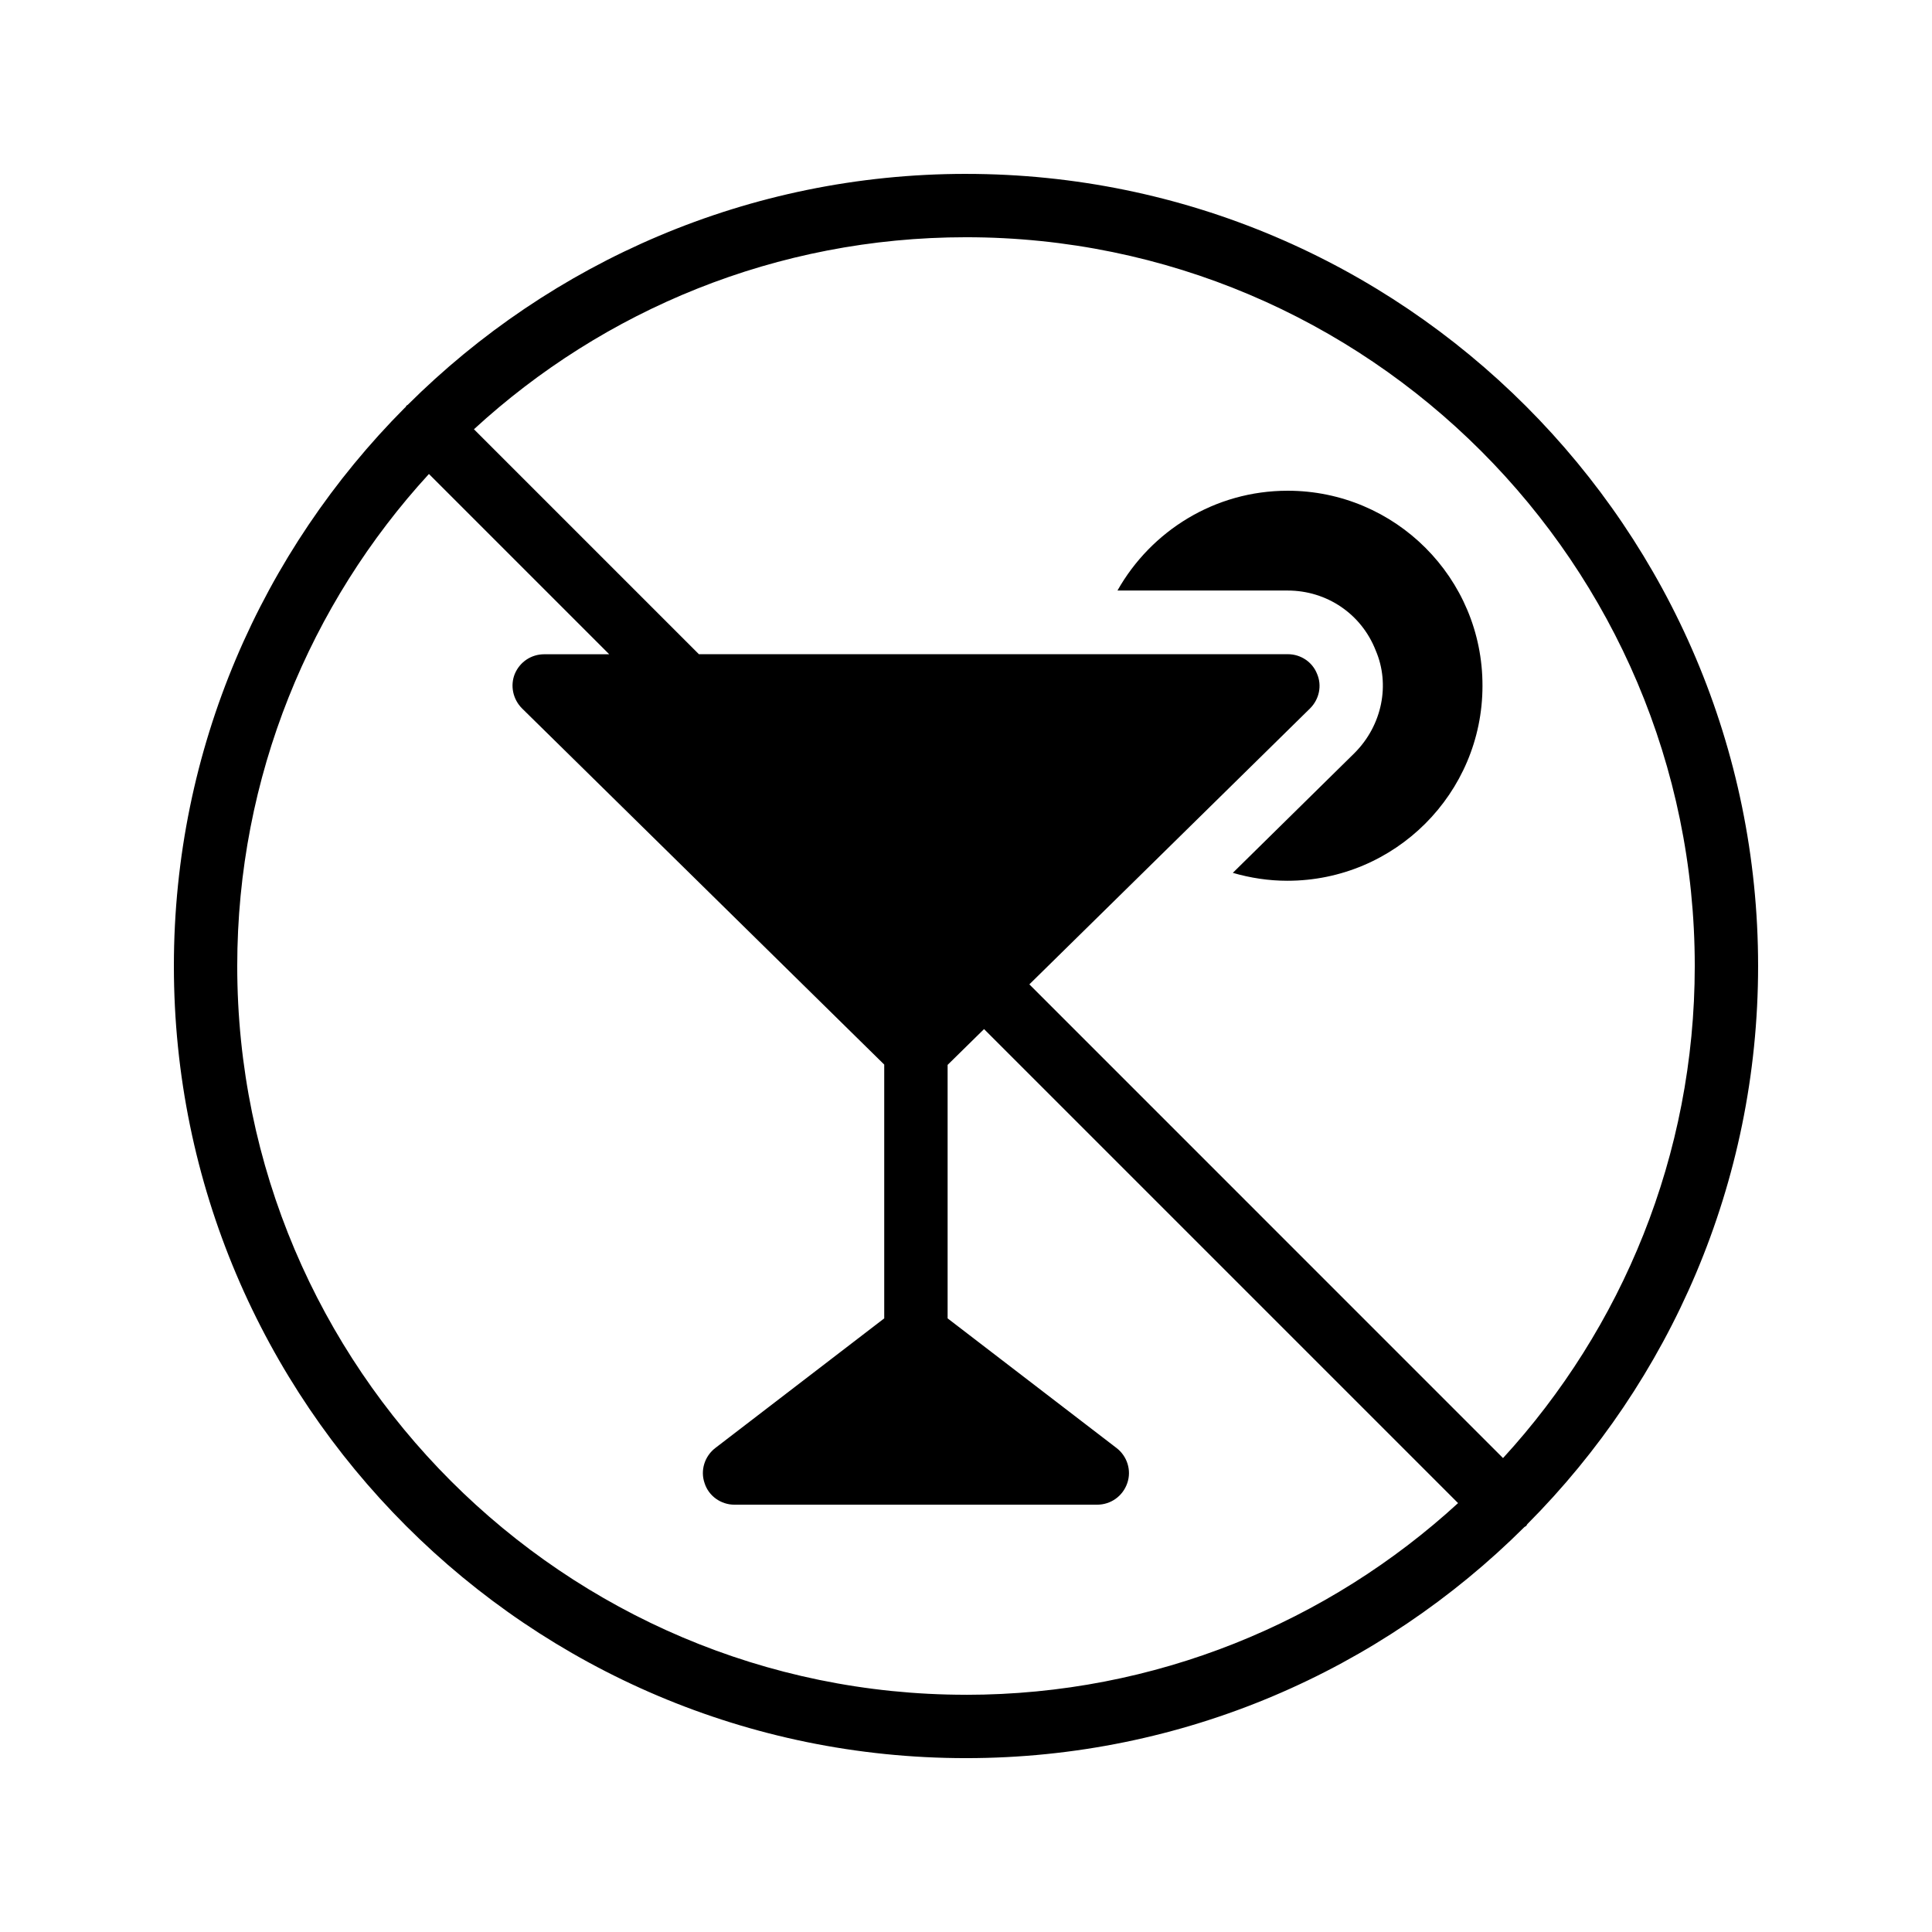
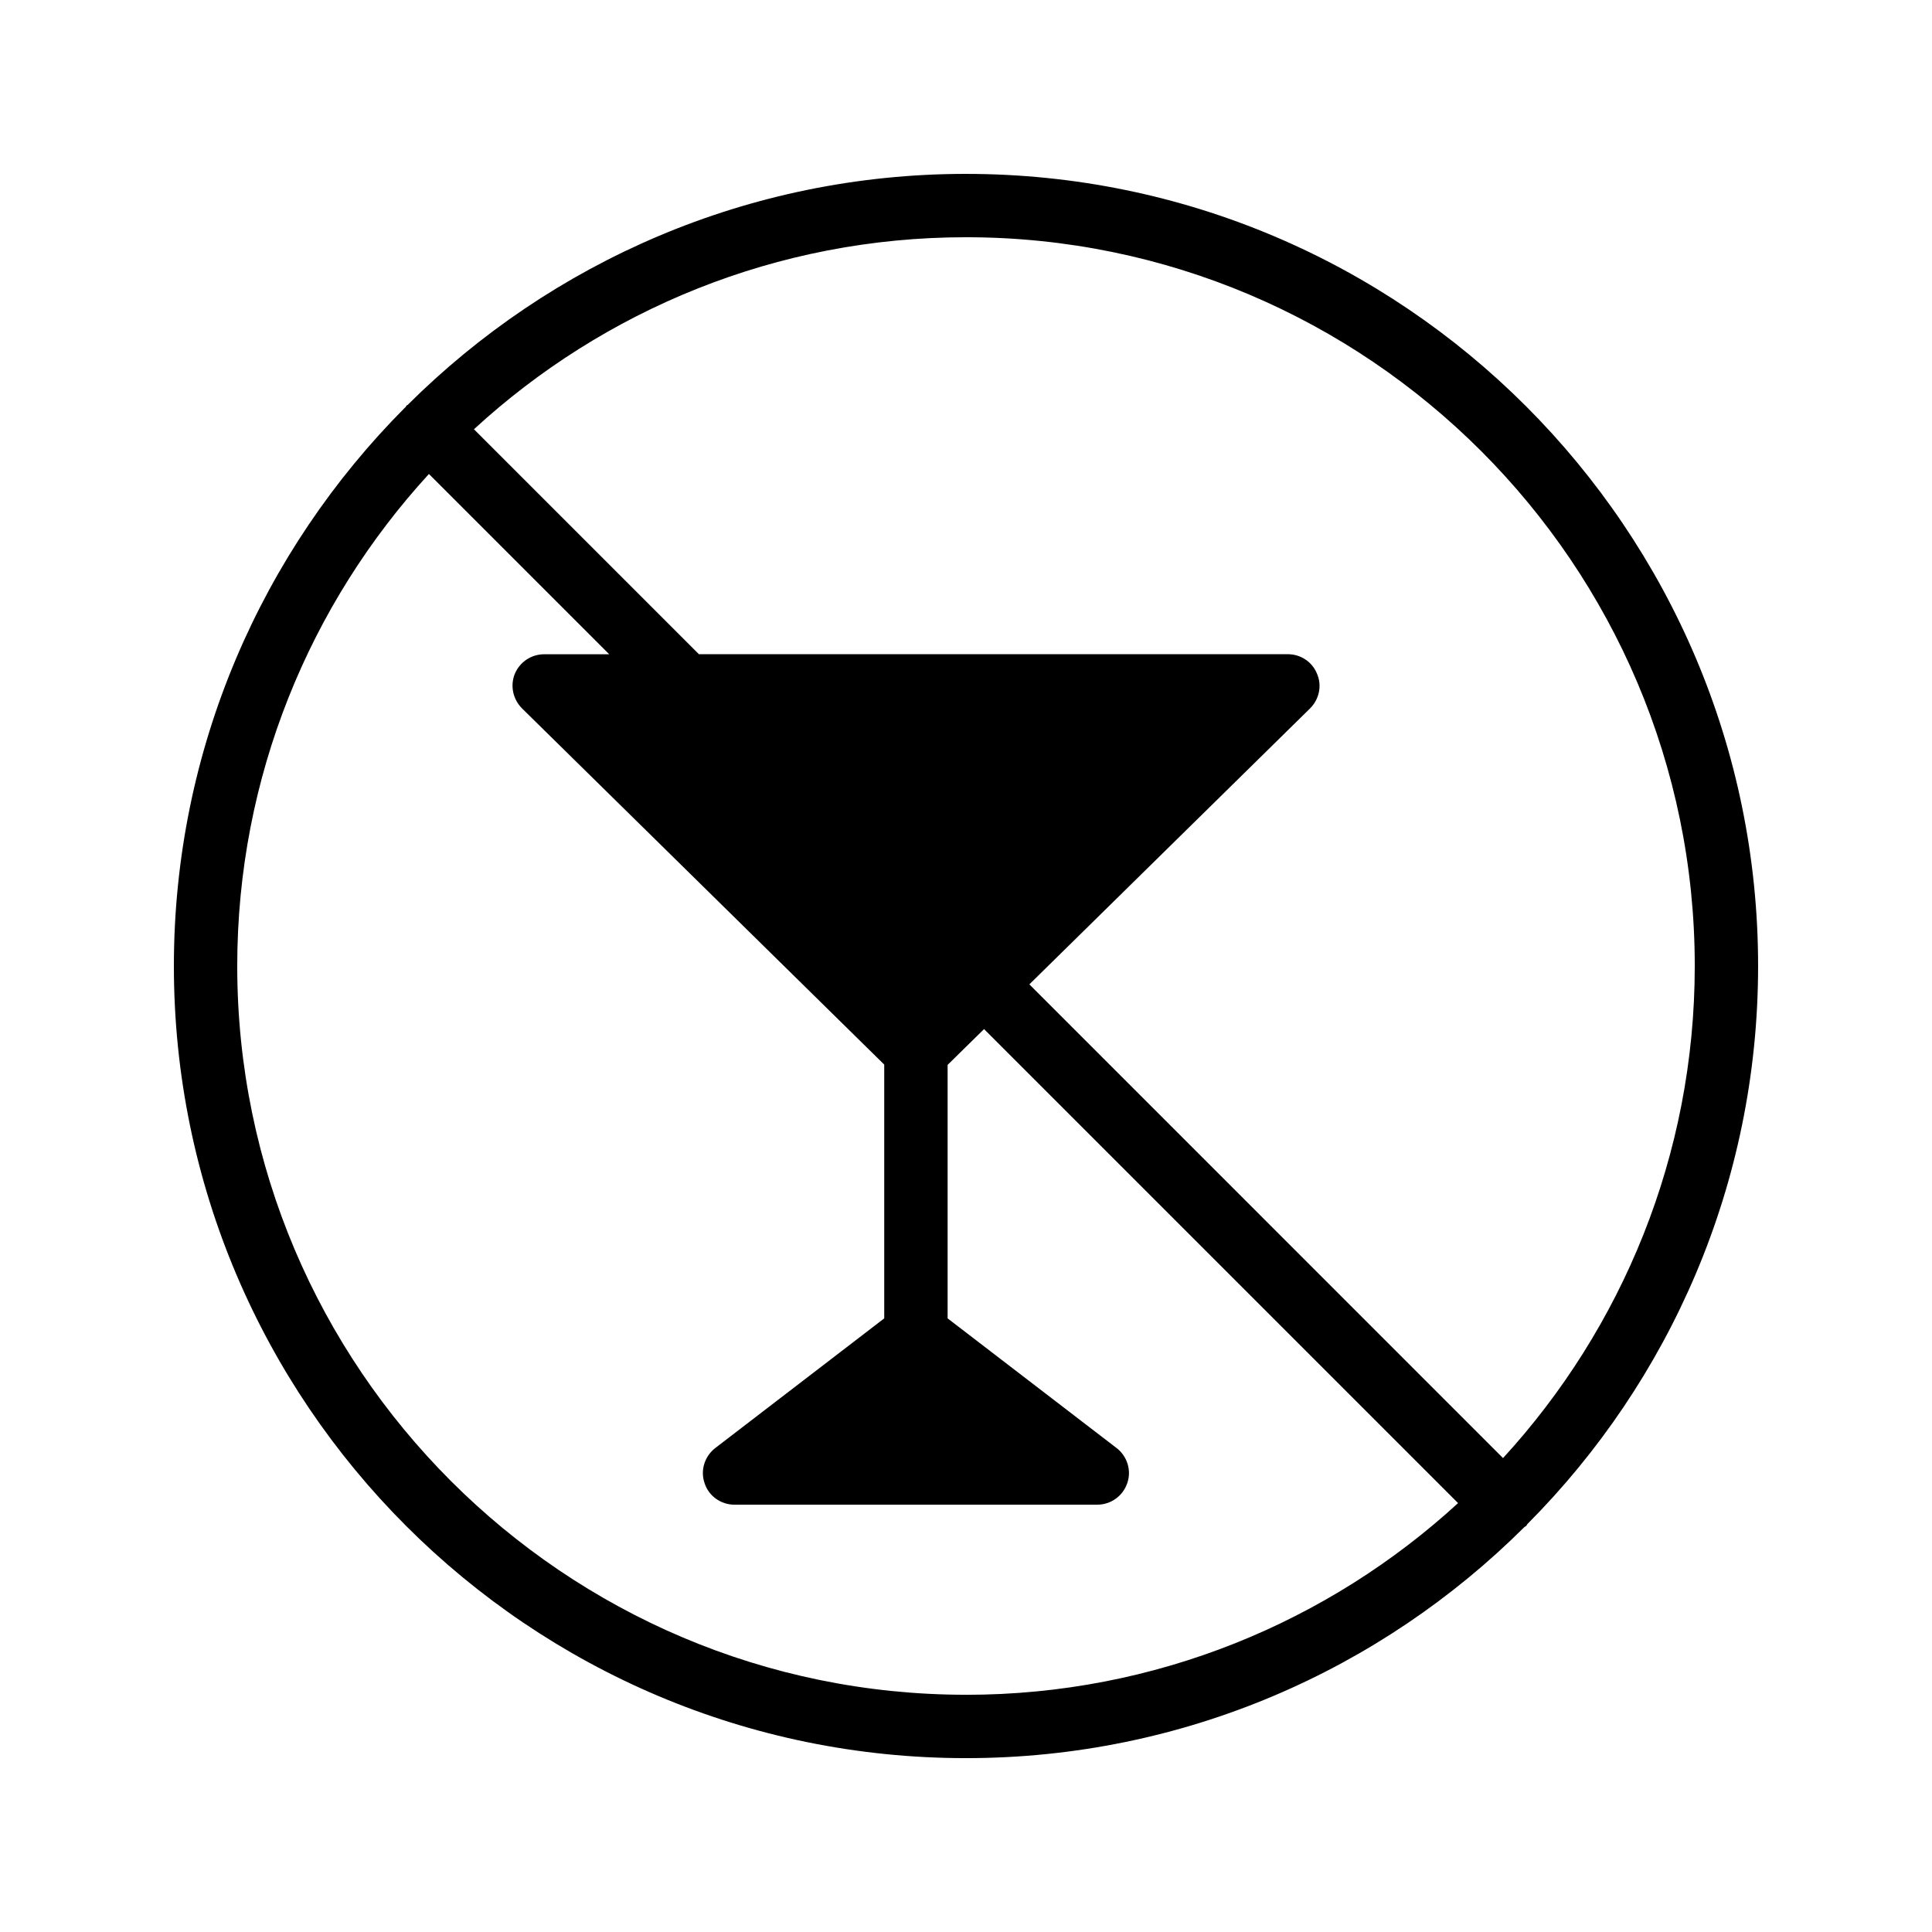
<svg xmlns="http://www.w3.org/2000/svg" fill="#000000" width="800px" height="800px" version="1.1" viewBox="144 144 512 512">
  <g>
-     <path d="m485.23 274.05c-19.312 0-36.191 10.664-45.09 26.449h45.09c10.41 0 19.566 6.215 23.344 15.871 3.863 8.984 1.762 19.816-5.625 27.207l-32.242 31.738c4.617 1.344 9.488 2.098 14.441 2.098 28.551 0 51.723-23.176 51.723-51.641 0.082-28.547-23.09-51.723-51.641-51.723z" />
    <path d="m400 190.08c-57.688 0-110 23.426-147.95 61.211-0.168 0.082-0.336 0.168-0.418 0.336-0.082 0.168-0.168 0.336-0.336 0.418-37.789 37.957-61.215 90.27-61.215 147.96 0 115.79 94.129 209.92 209.92 209.92 57.688 0 110-23.426 147.95-61.211 0.168-0.168 0.336-0.168 0.504-0.336s0.168-0.336 0.336-0.504c37.699-37.875 61.125-90.188 61.125-147.87 0-115.79-94.129-209.92-209.92-209.92zm0 403.05c-106.47 0-193.13-86.656-193.13-193.12 0-50.215 19.312-96.059 50.801-130.4l47.777 47.777h-17.215c-3.441 0-6.465 2.016-7.809 5.207-1.258 3.106-0.504 6.719 1.93 9.152l95.977 94.379v67.258l-44.754 34.344c-2.856 2.184-4.031 5.961-2.856 9.32 1.09 3.441 4.367 5.711 7.894 5.711h96.145c3.609 0 6.801-2.266 7.977-5.711 1.176-3.359 0-7.137-2.856-9.32l-44.754-34.344v-67.176l9.656-9.488 125.62 125.62c-34.344 31.488-80.191 50.801-130.4 50.801zm142.32-62.723-125.53-125.54 74.395-73.137c2.434-2.434 3.191-6.047 1.848-9.152-1.258-3.191-4.367-5.207-7.727-5.207l-156.09 0.004-59.617-59.617c34.34-31.574 80.188-50.887 130.4-50.887 106.47 0 193.13 86.656 193.13 193.13-0.004 50.211-19.316 96.059-50.805 130.4z" />
  </g>
</svg>